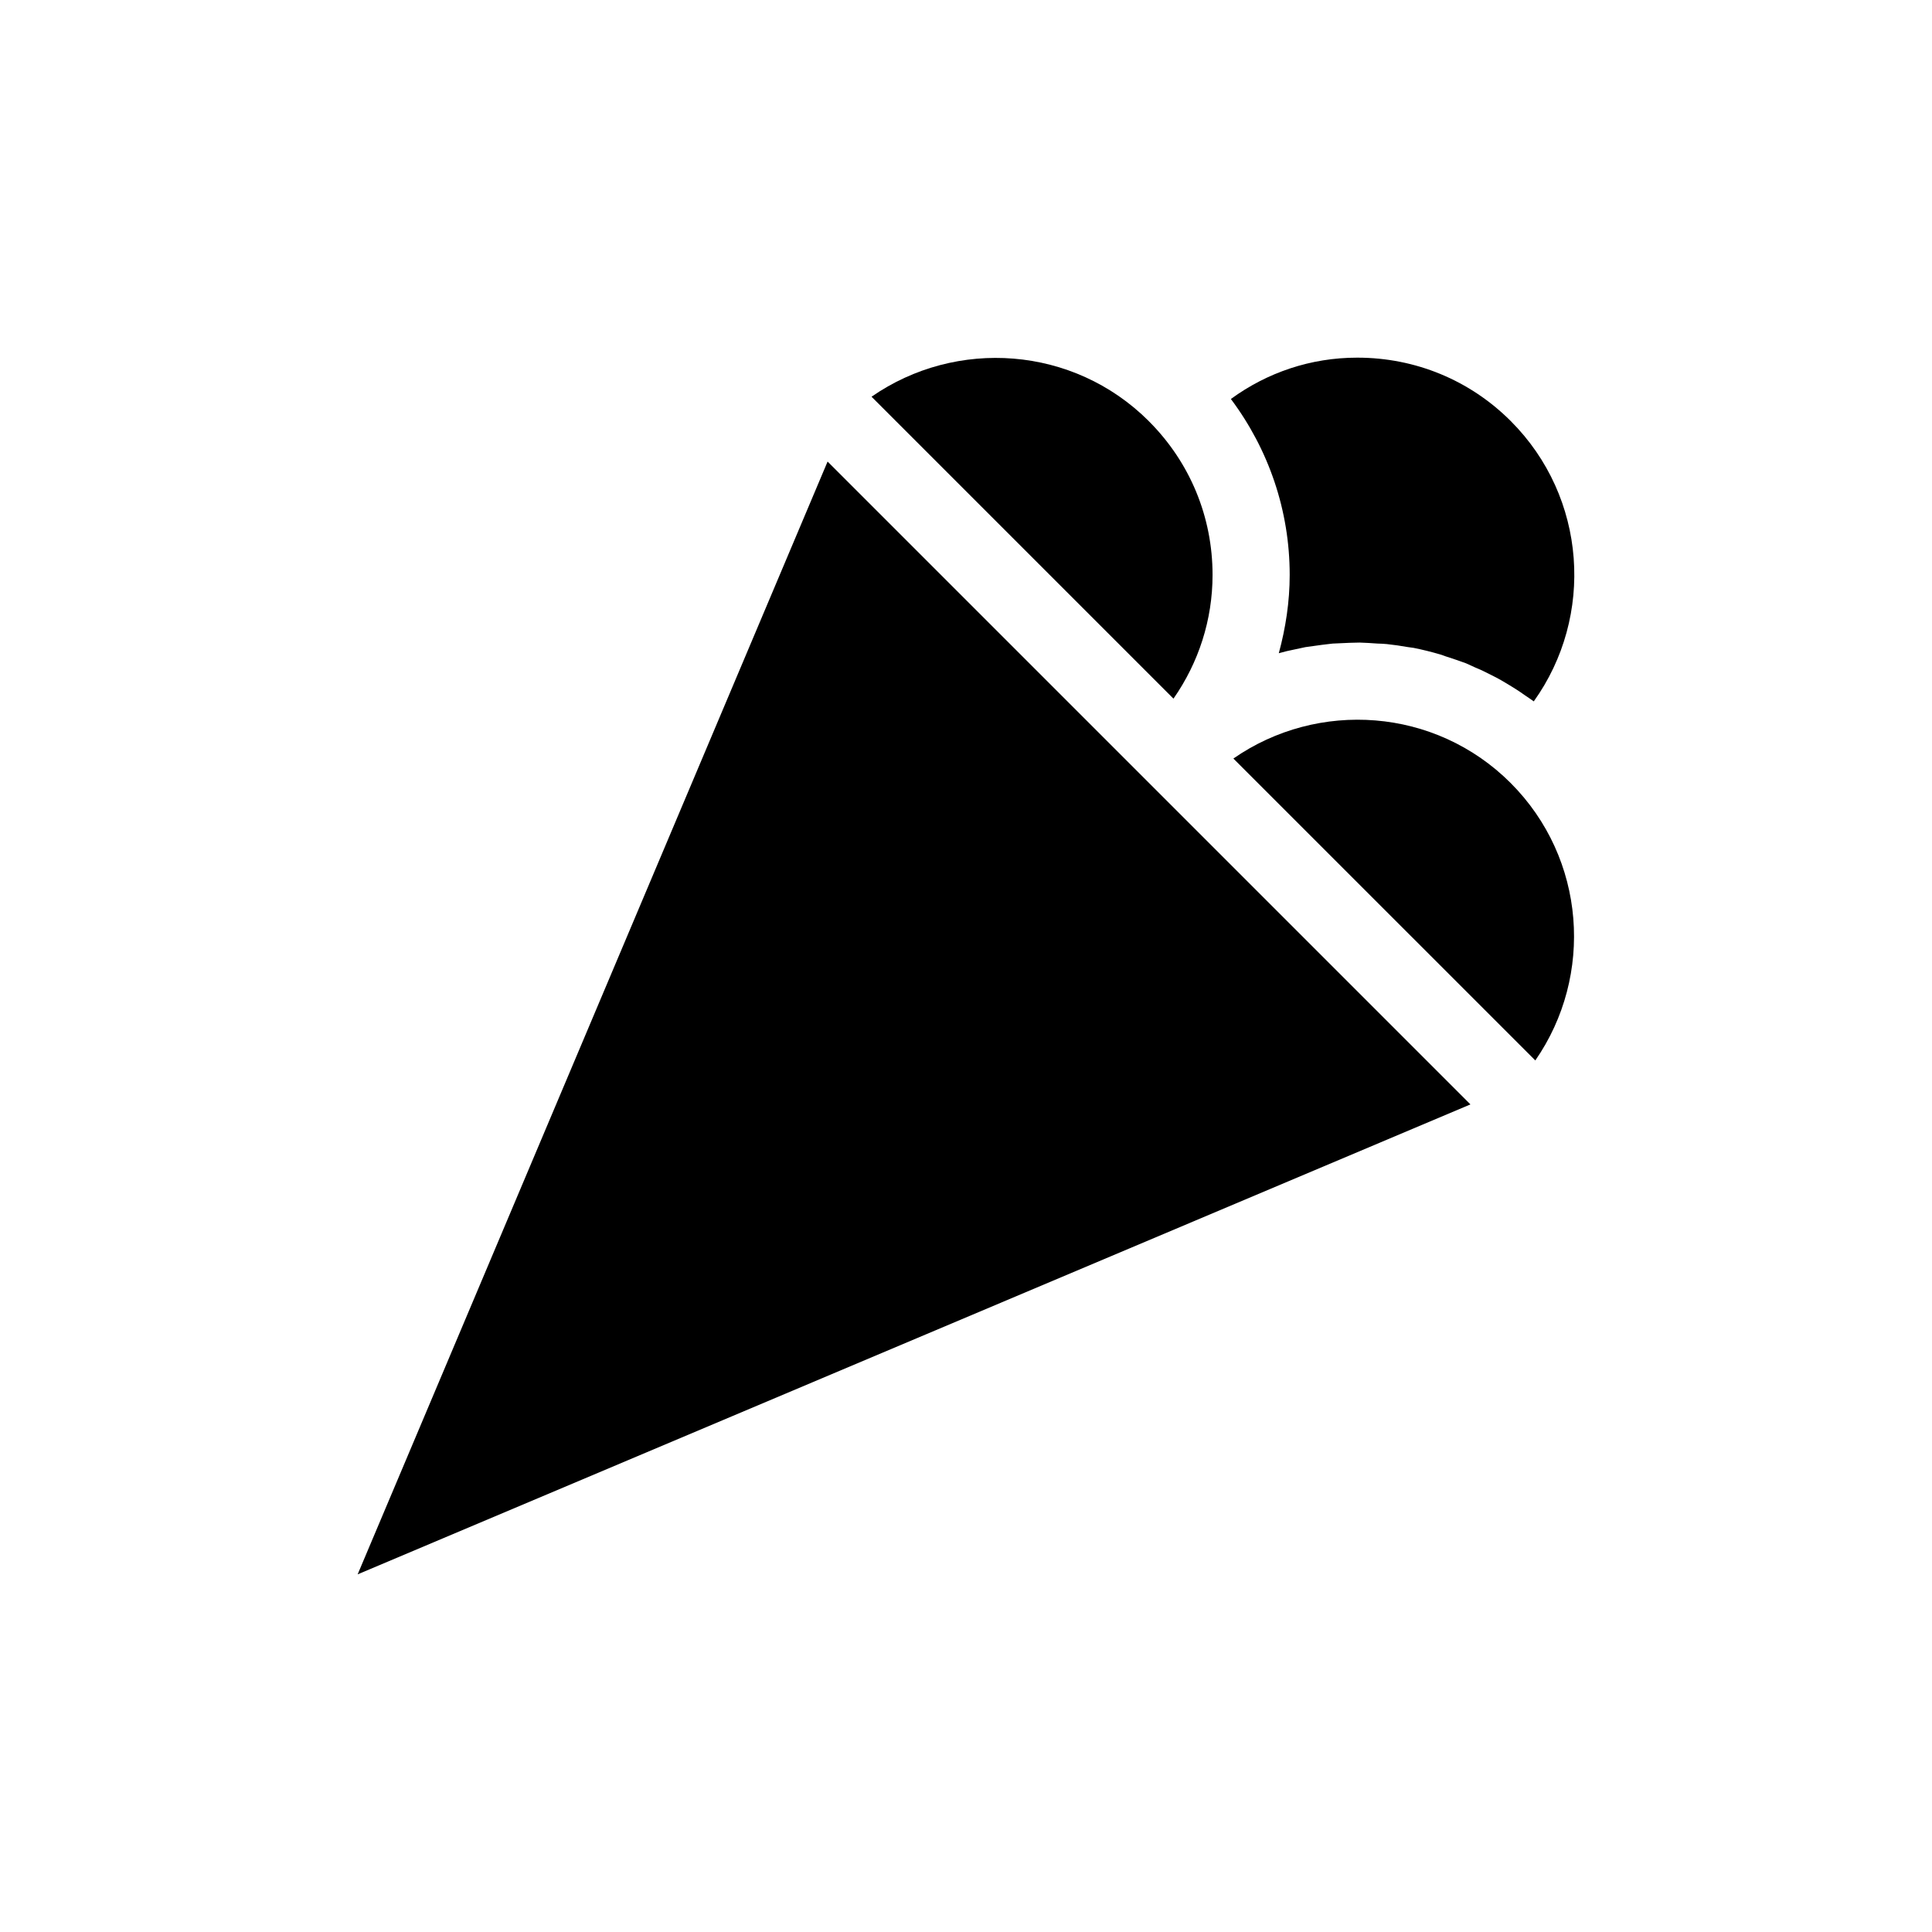
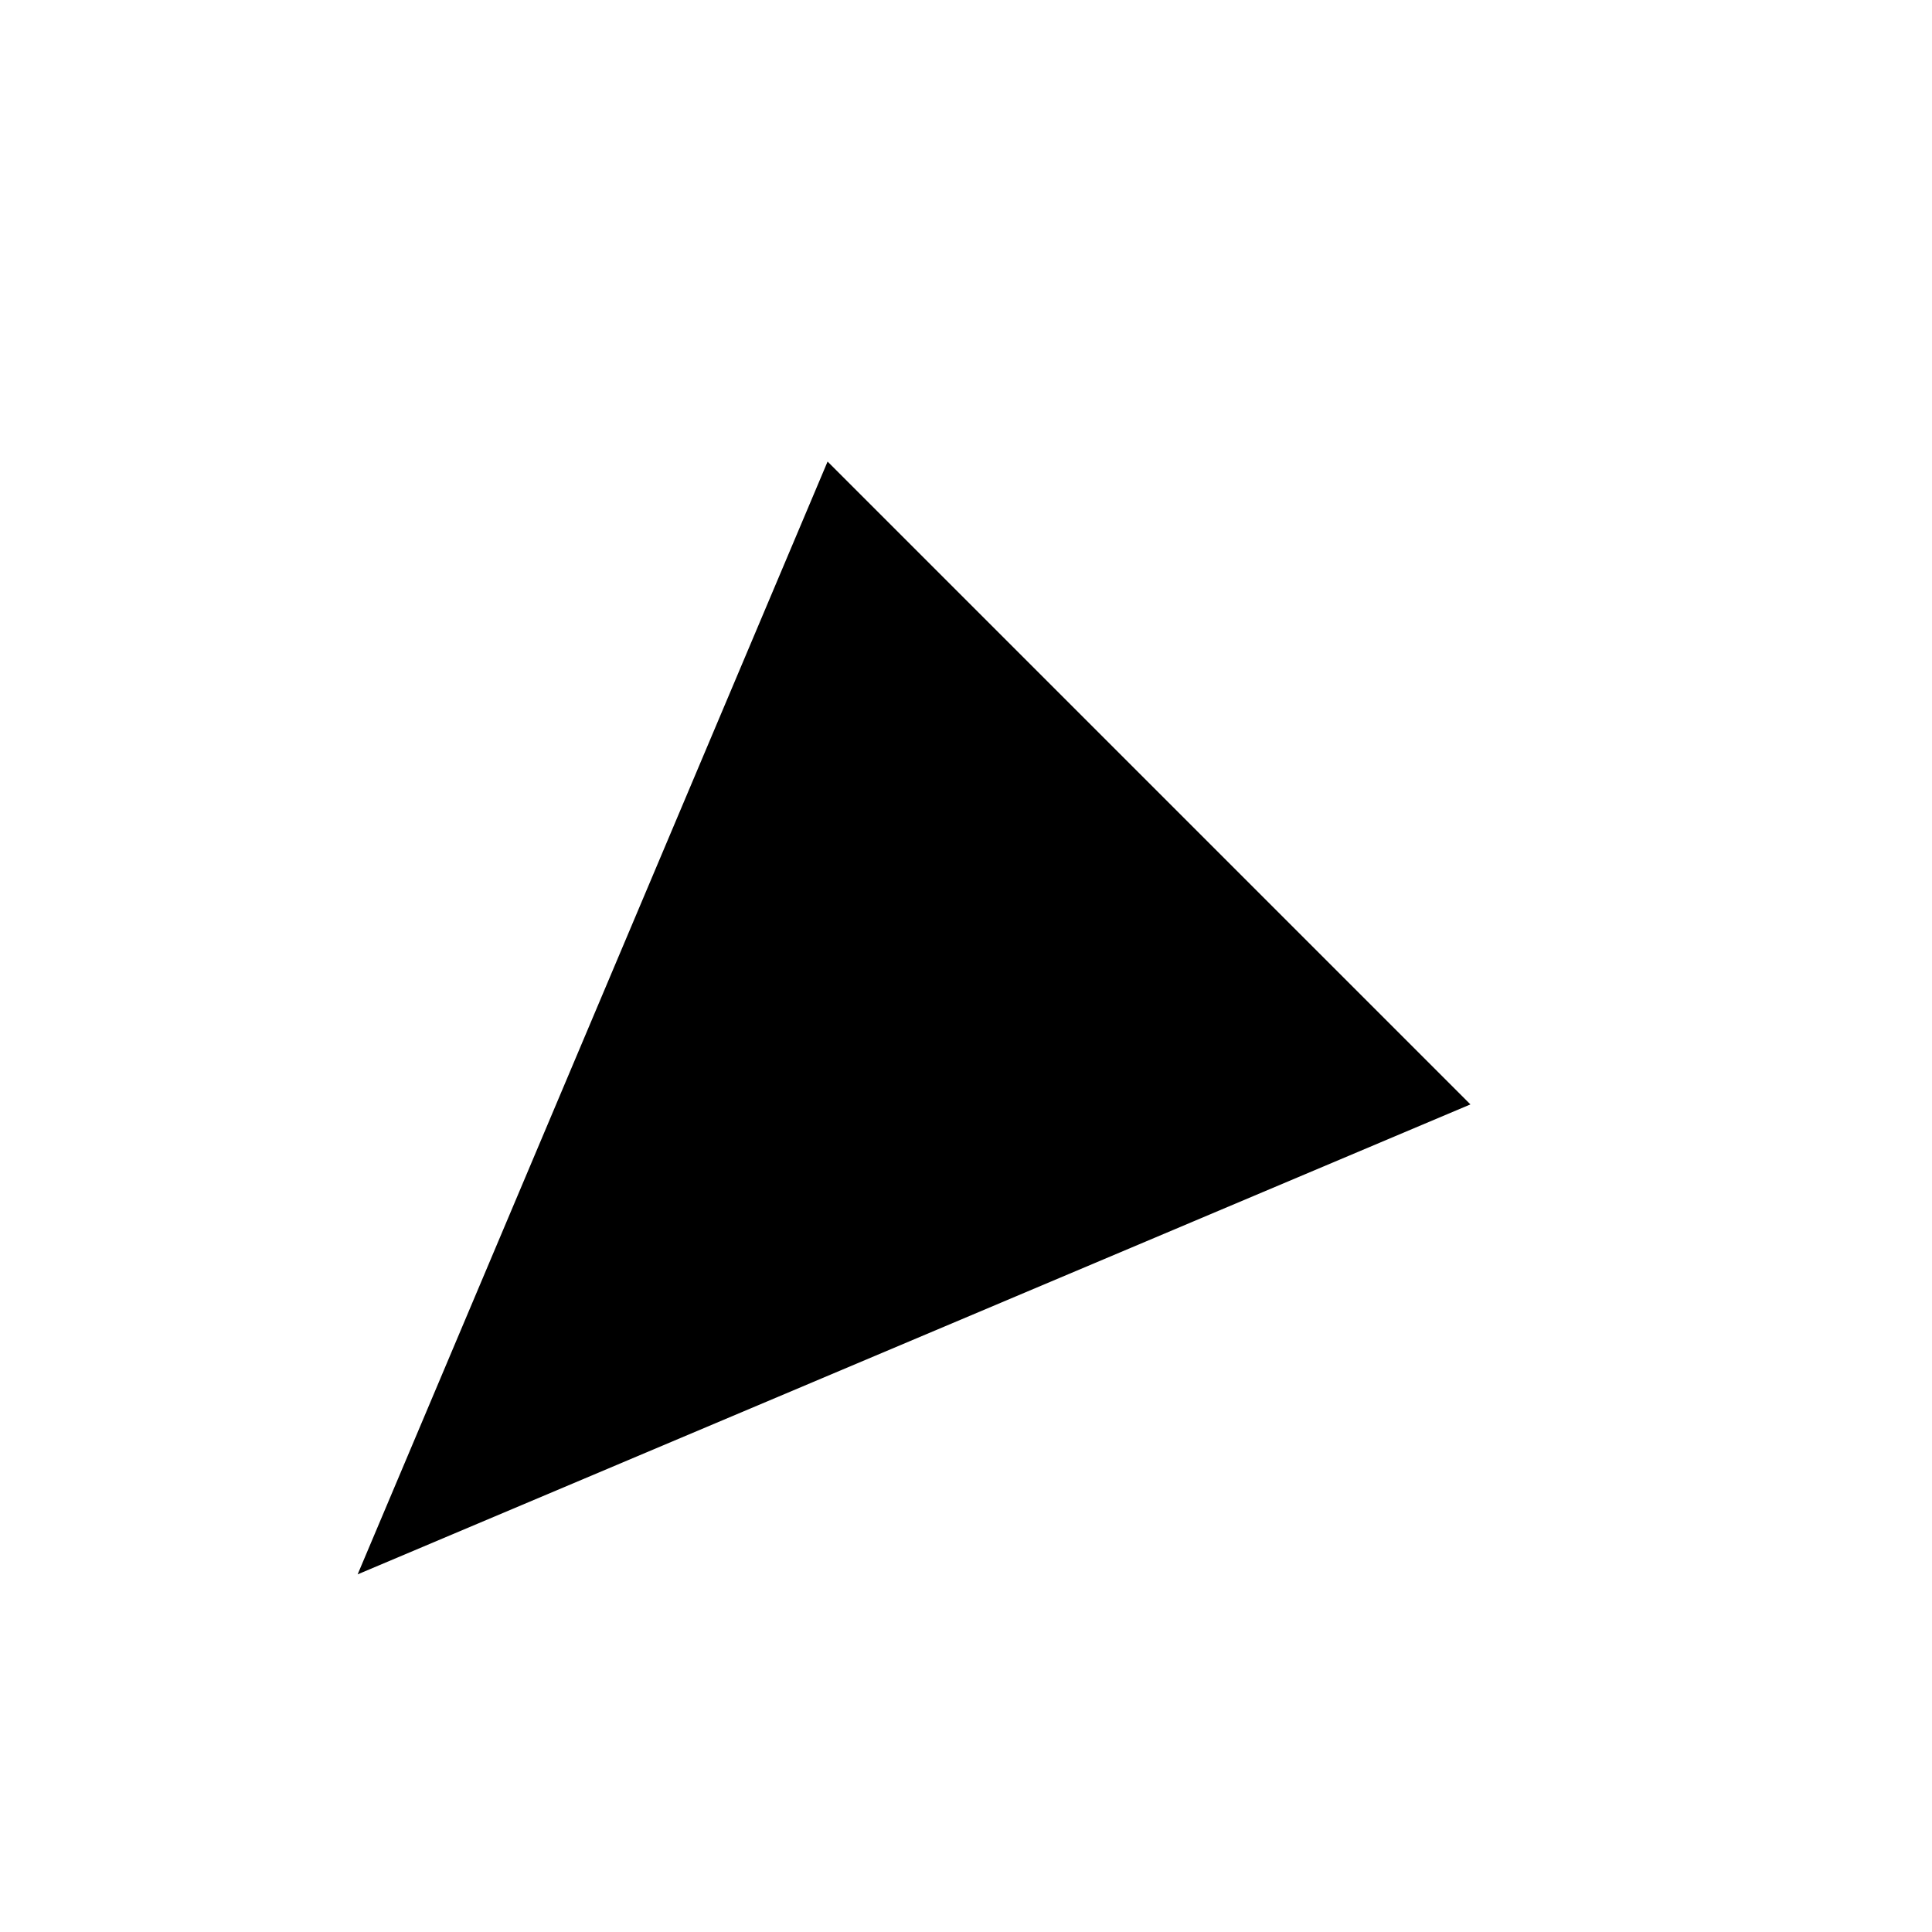
<svg xmlns="http://www.w3.org/2000/svg" fill="#000000" width="800px" height="800px" version="1.1" viewBox="144 144 512 512">
  <g>
-     <path d="m550.47 329.87c-0.805-0.605-1.613-1.074-2.352-1.613-0.805-0.605-1.68-1.145-2.484-1.68-1.277-0.805-2.621-1.613-3.894-2.352-0.875-0.469-1.68-0.941-2.551-1.344-1.41-0.738-2.82-1.41-4.301-2.016-0.805-0.336-1.543-0.738-2.352-1.074-1.812-0.672-3.629-1.277-5.508-1.883-0.402-0.133-0.875-0.336-1.344-0.469-2.285-0.672-4.703-1.277-7.055-1.746-0.469-0.07-0.941-0.133-1.477-0.203-1.879-0.336-3.762-0.605-5.641-0.805-0.805-0.066-1.613-0.133-2.418-0.133-1.617-0.133-3.16-0.199-4.773-0.266-0.875 0-1.812 0.066-2.688 0.066-1.543 0.066-3.023 0.133-4.5 0.203-0.941 0.133-1.883 0.203-2.82 0.336-1.477 0.203-2.891 0.402-4.367 0.605-0.941 0.203-1.883 0.402-2.82 0.605-1.41 0.27-2.82 0.605-4.231 1.008 1.812-6.652 2.887-13.637 2.887-20.758 0-17.062-5.574-33.25-15.586-46.617 9.672-7.059 21.227-10.953 33.453-10.953h0.066c15.383 0 29.824 5.981 40.641 16.793 20.219 20.219 22.234 51.789 6.113 74.293z" />
-     <path d="m470.86 345.02 80.012 80.008c15.57-22.43 13.457-53.52-6.543-73.531-19.98-19.977-51.043-22.059-73.469-6.477z" />
-     <path d="m454.98 329.15c6.68-9.57 10.359-20.887 10.359-32.809 0-15.352-5.969-29.773-16.805-40.641-0.016-0.012-0.031-0.016-0.047-0.031-0.023-0.023-0.027-0.051-0.047-0.074-19.984-19.949-51.035-22.043-73.473-6.461z" />
    <path d="m533.68 436.68-294.9 124.54 124.54-294.9z" />
  </g>
</svg>